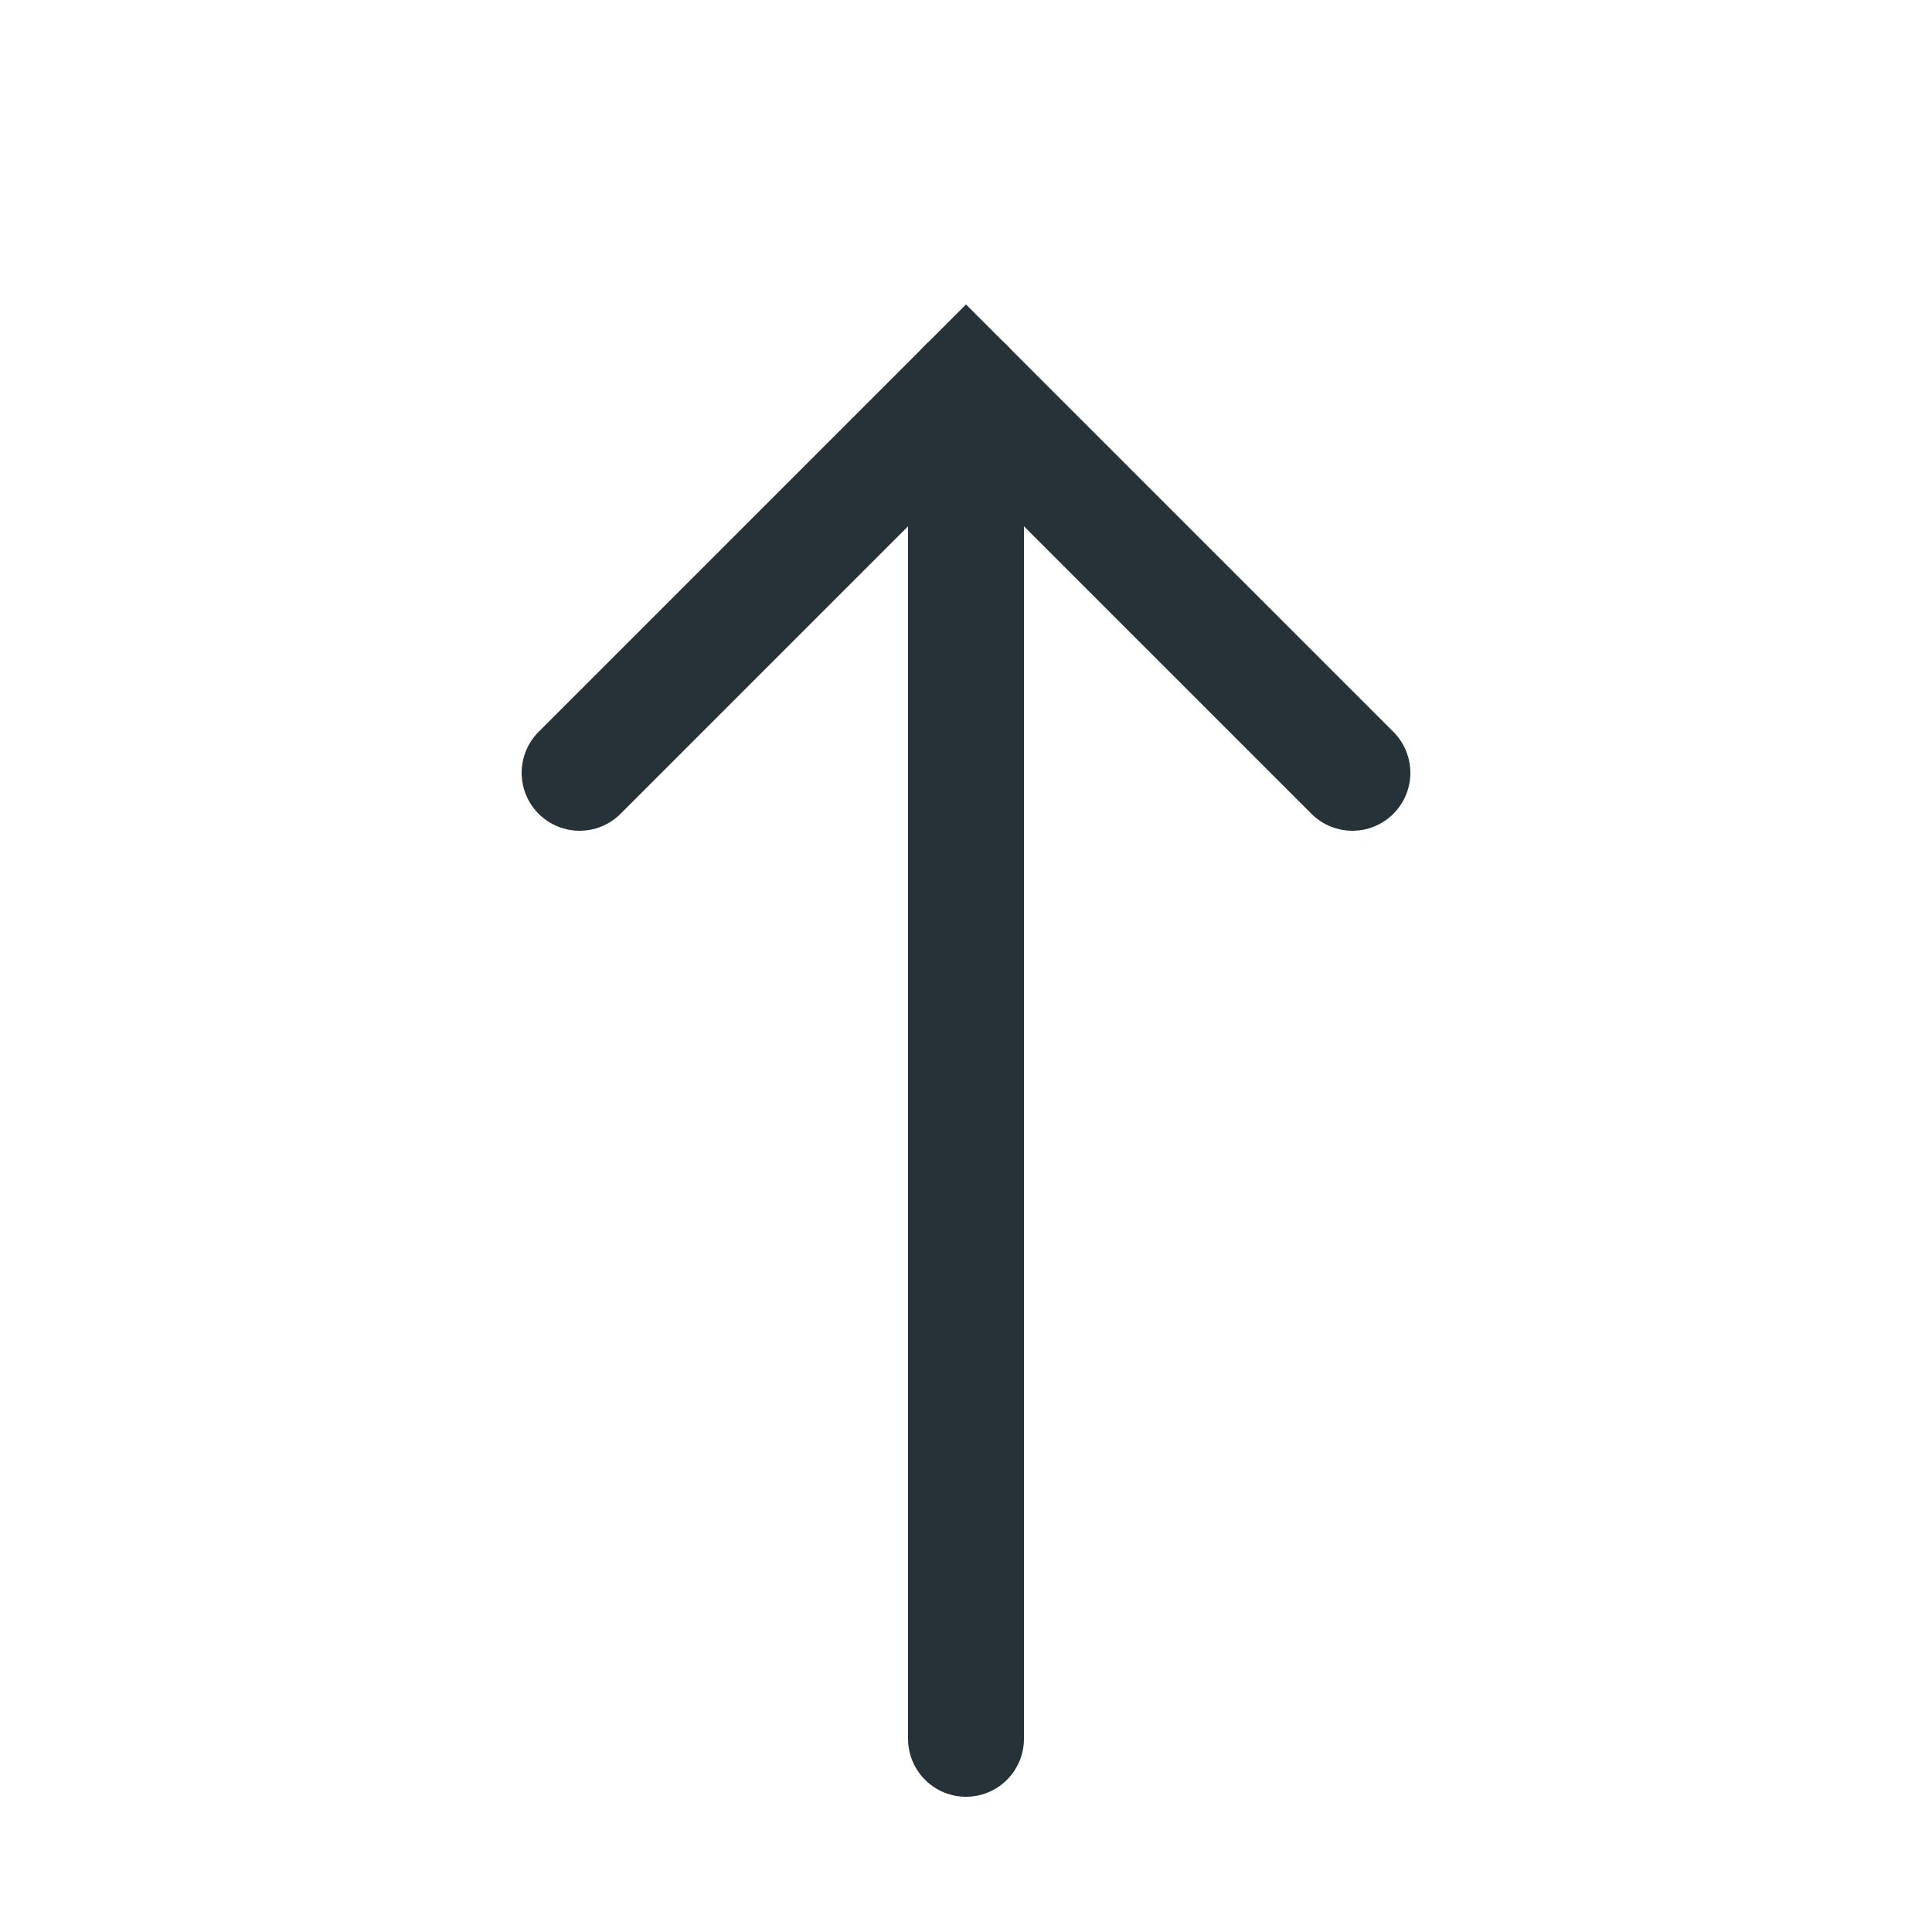
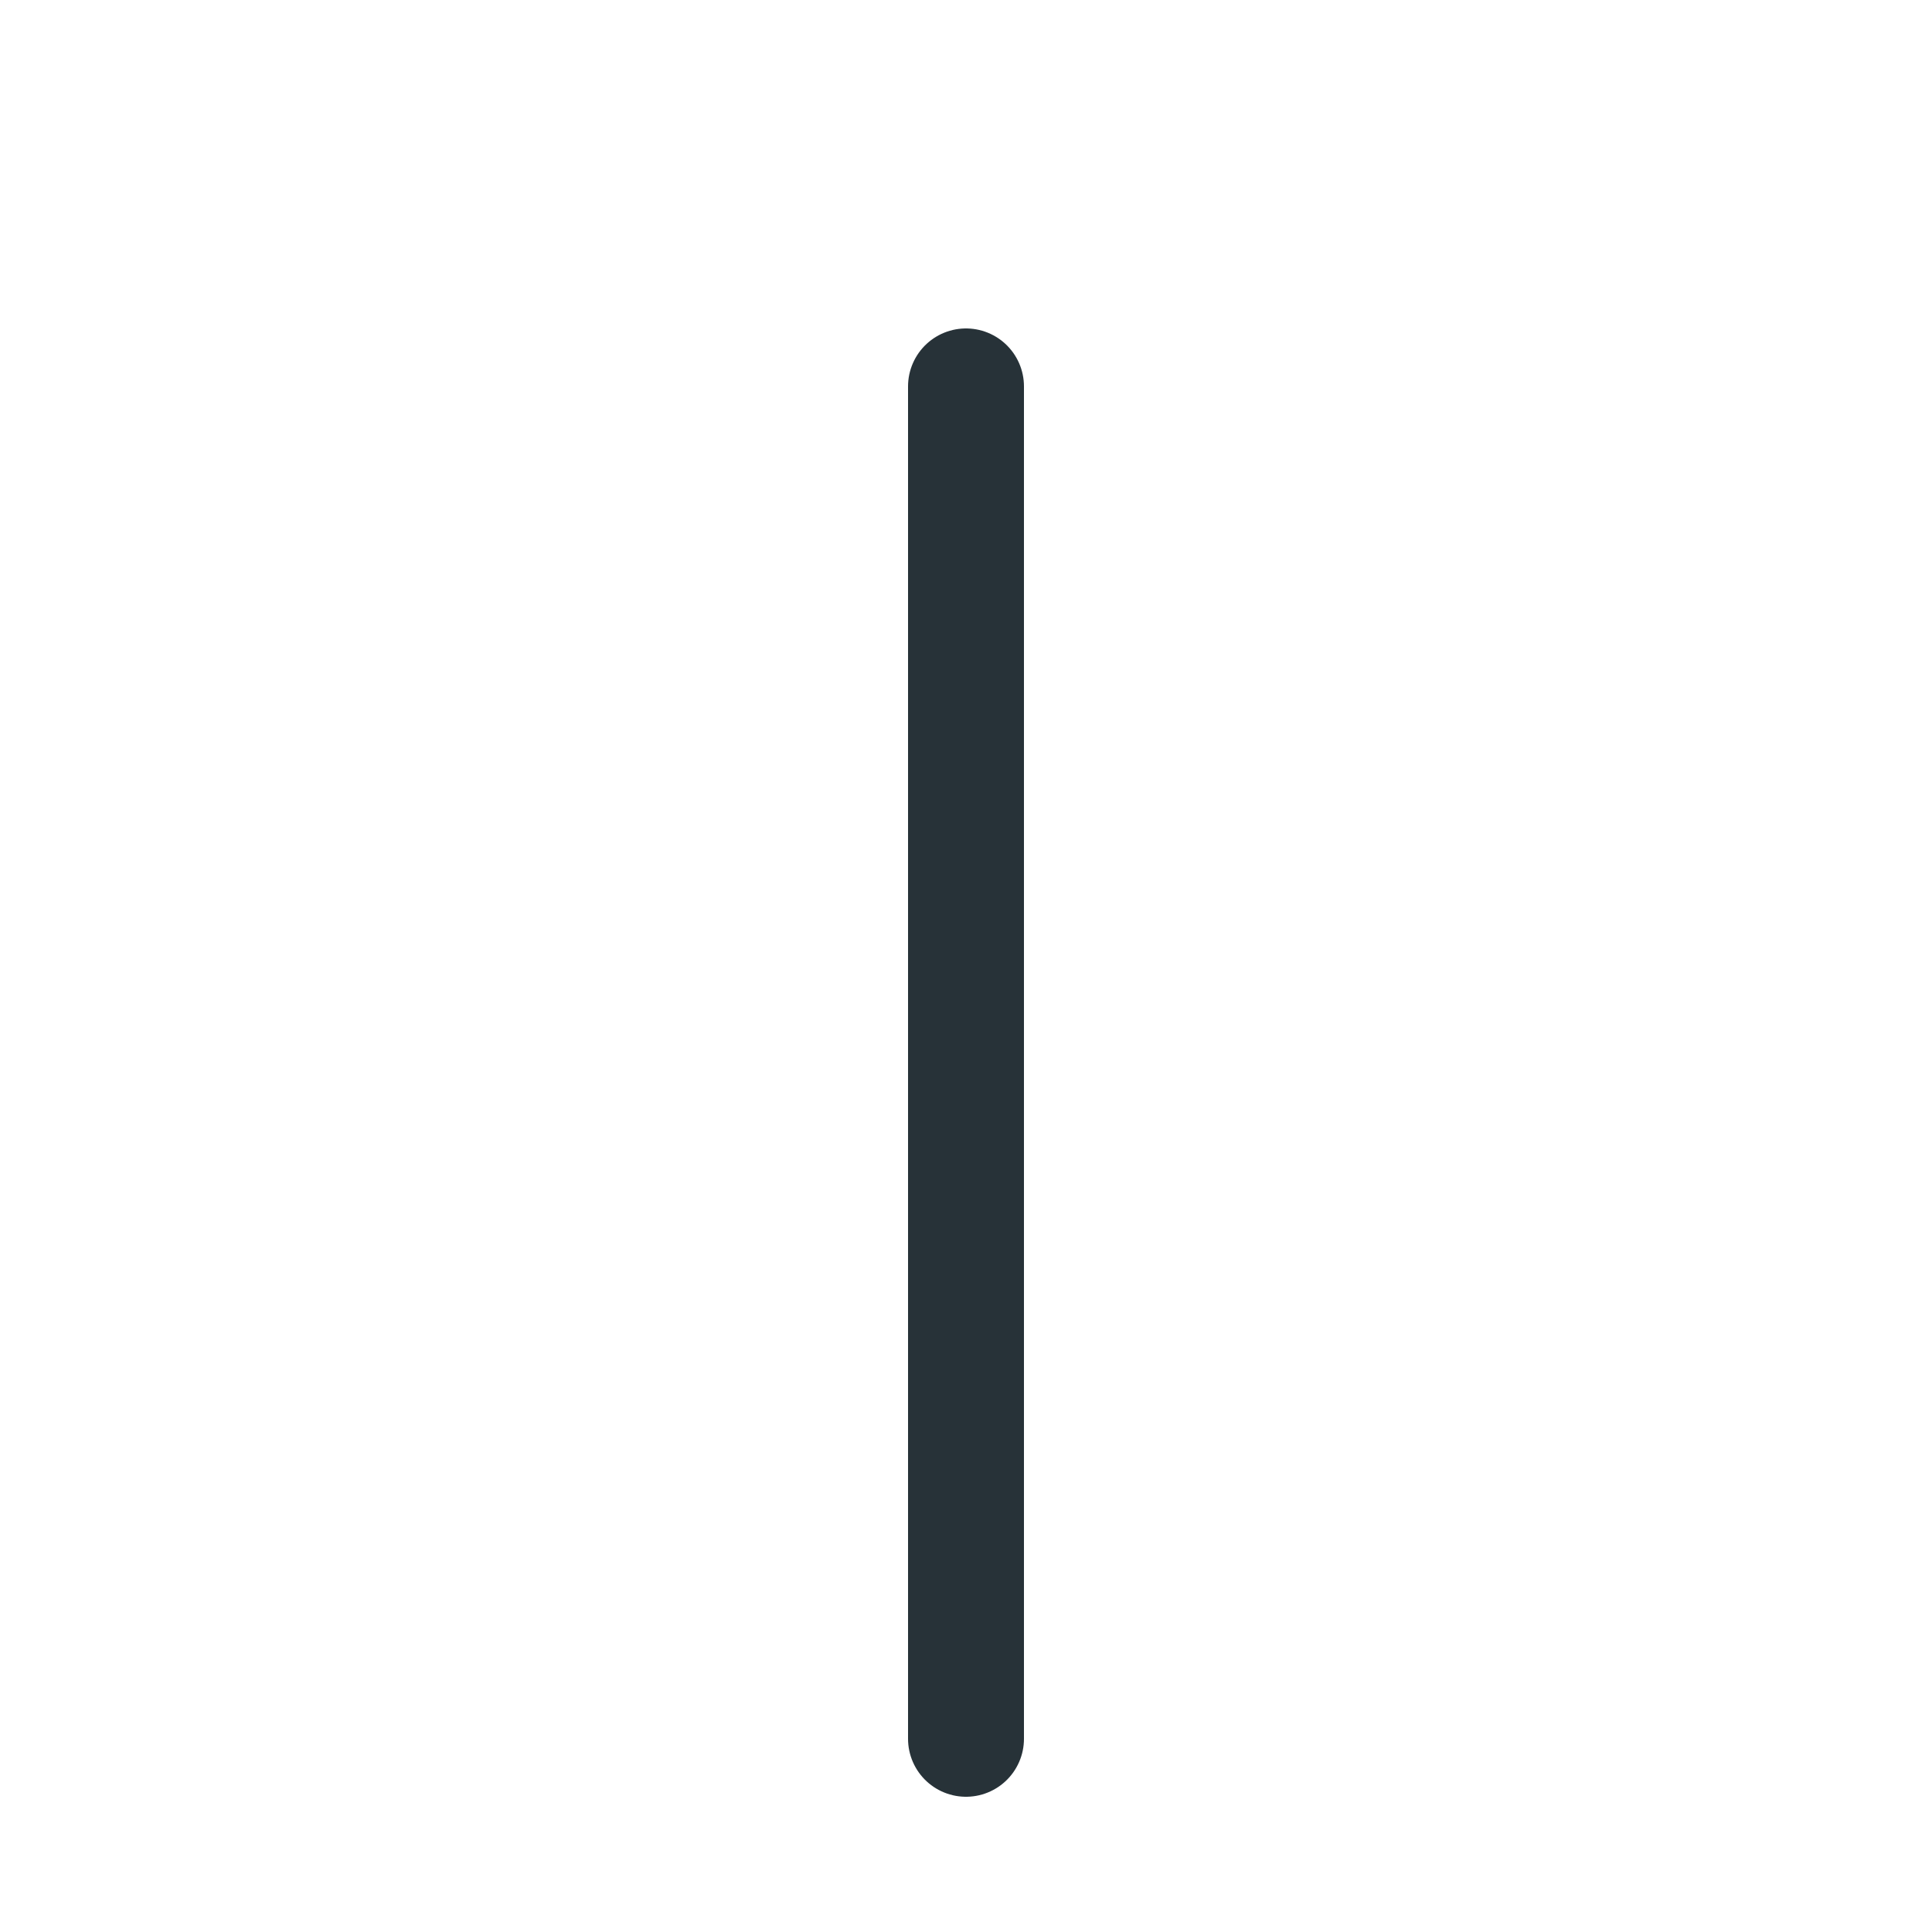
<svg xmlns="http://www.w3.org/2000/svg" width="100" height="100" fill="none" viewBox="0 0 200 200">
  <g stroke="#273238" stroke-width="12" stroke-linecap="round">
    <line x1="100" y1="180" x2="100" y2="40" />
-     <polyline points="60,80 100,40 140,80" fill="none" />
  </g>
</svg>